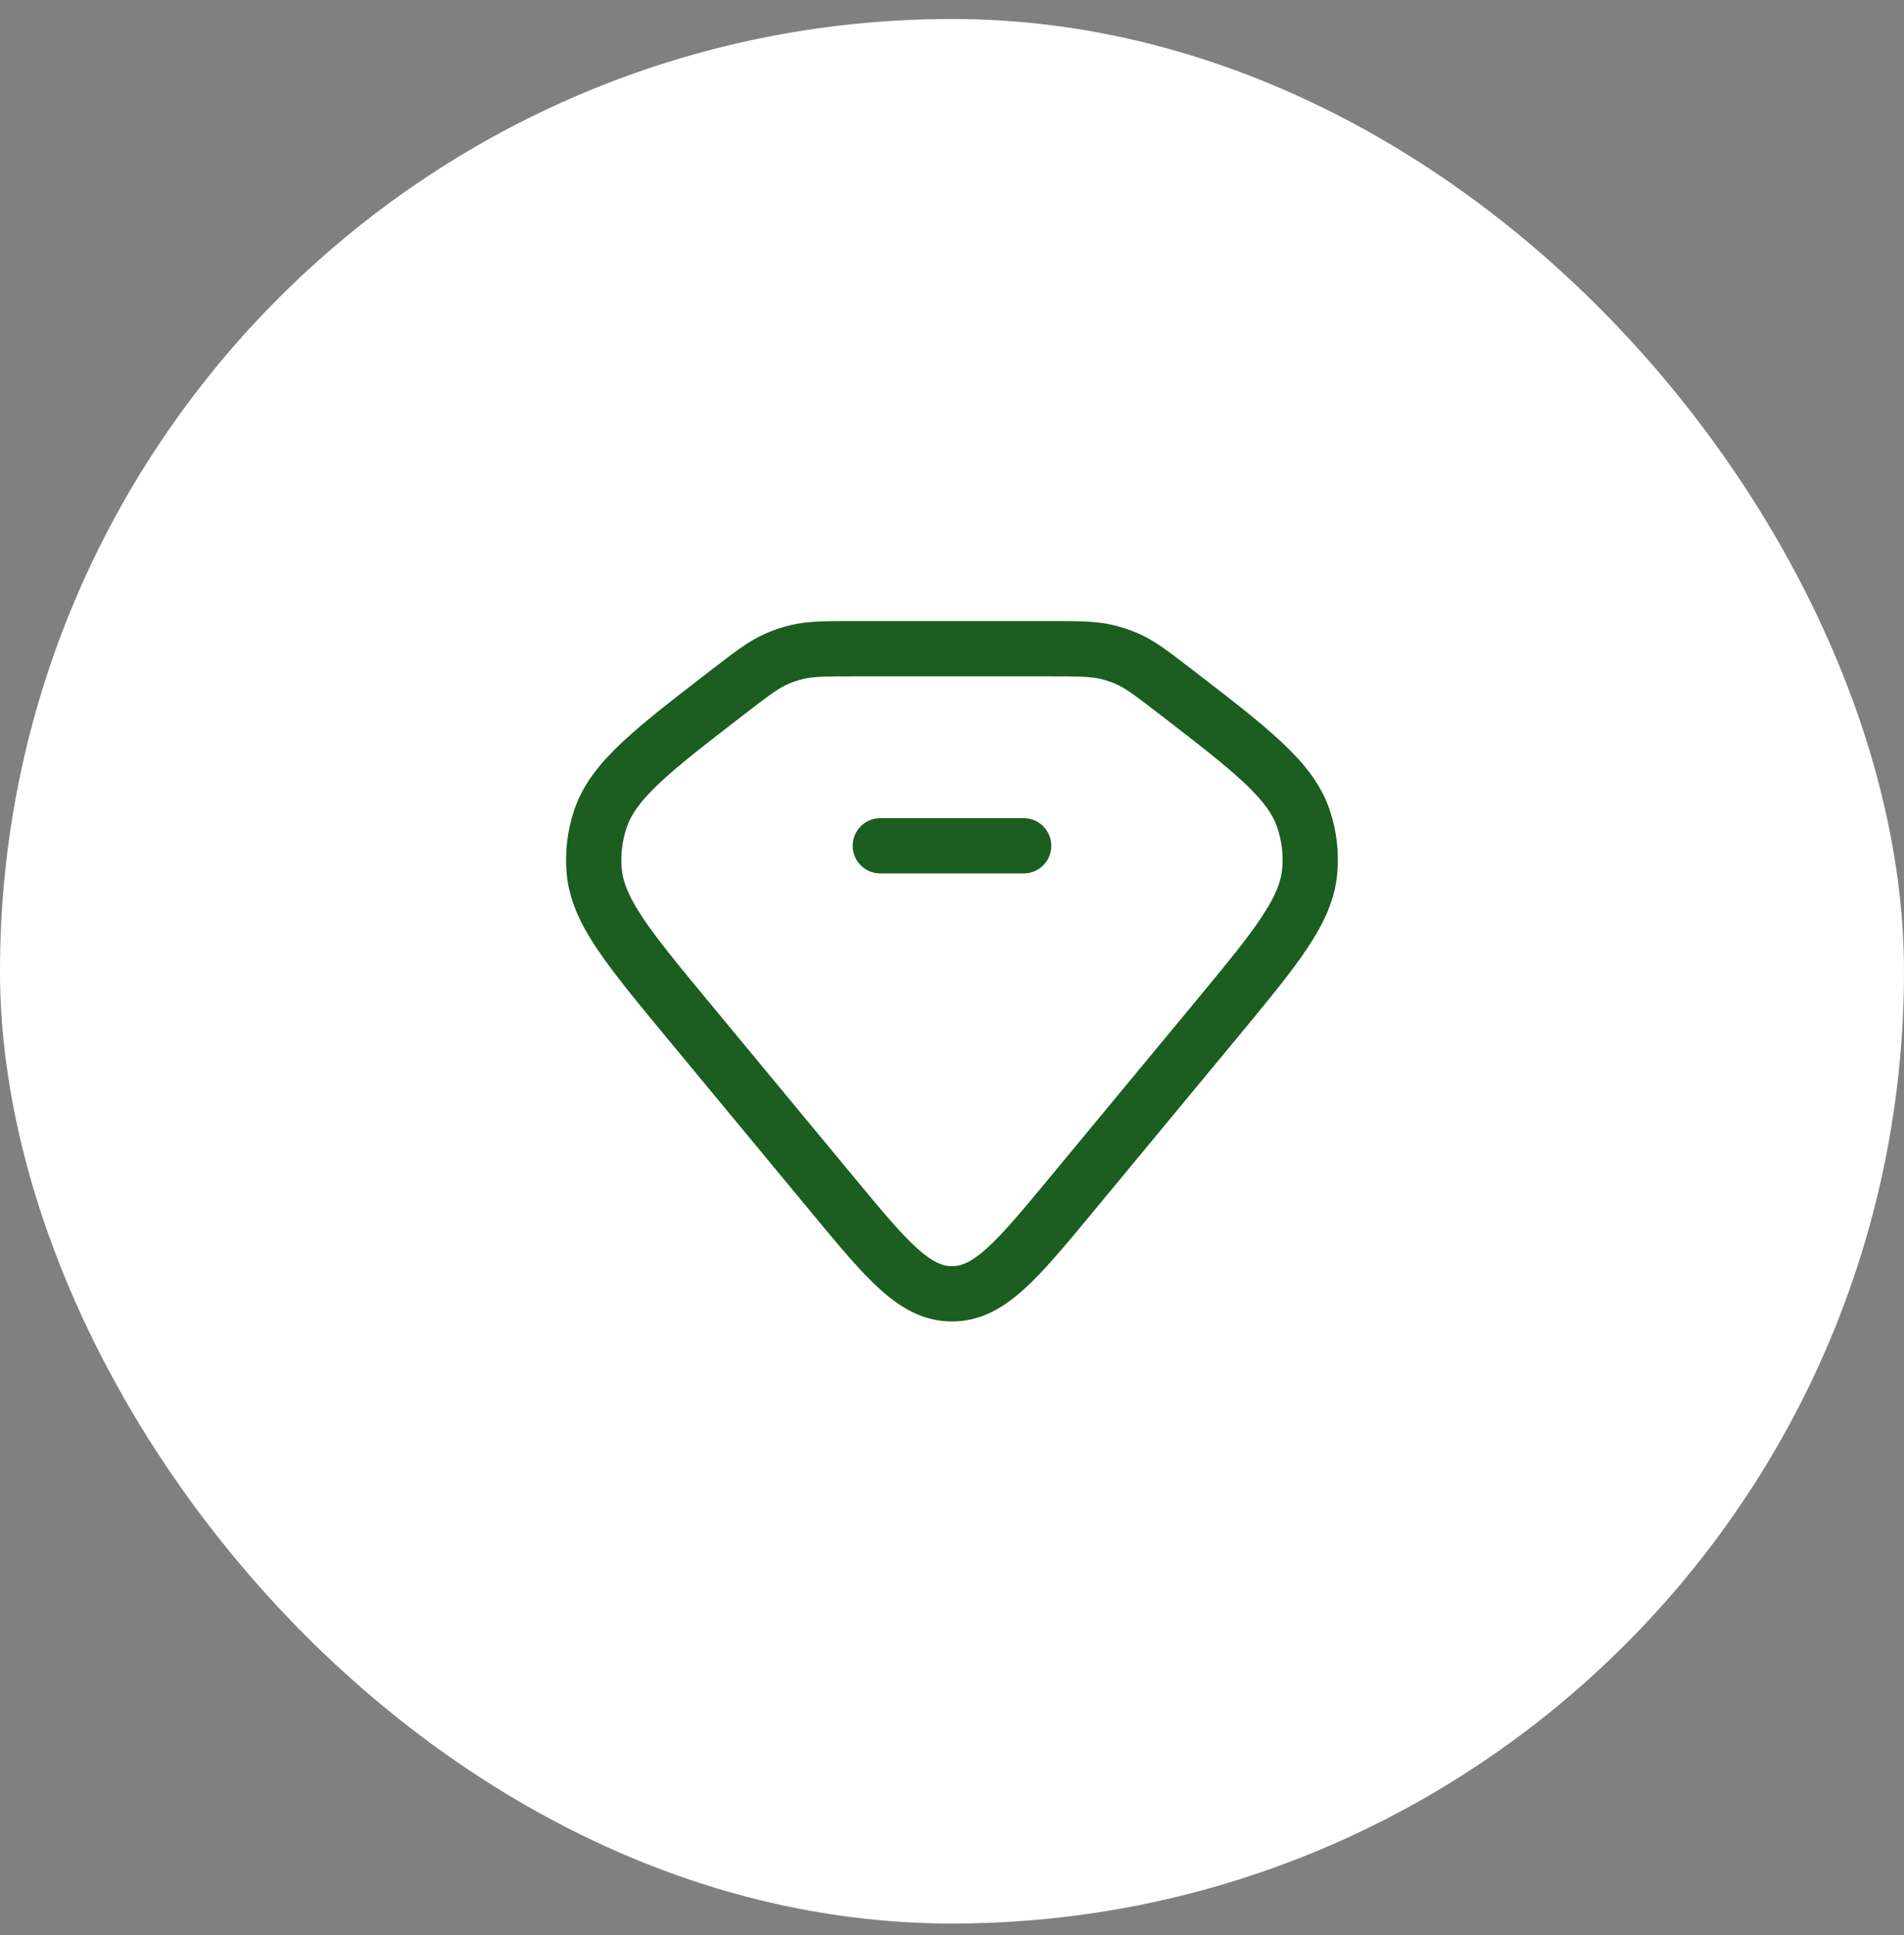
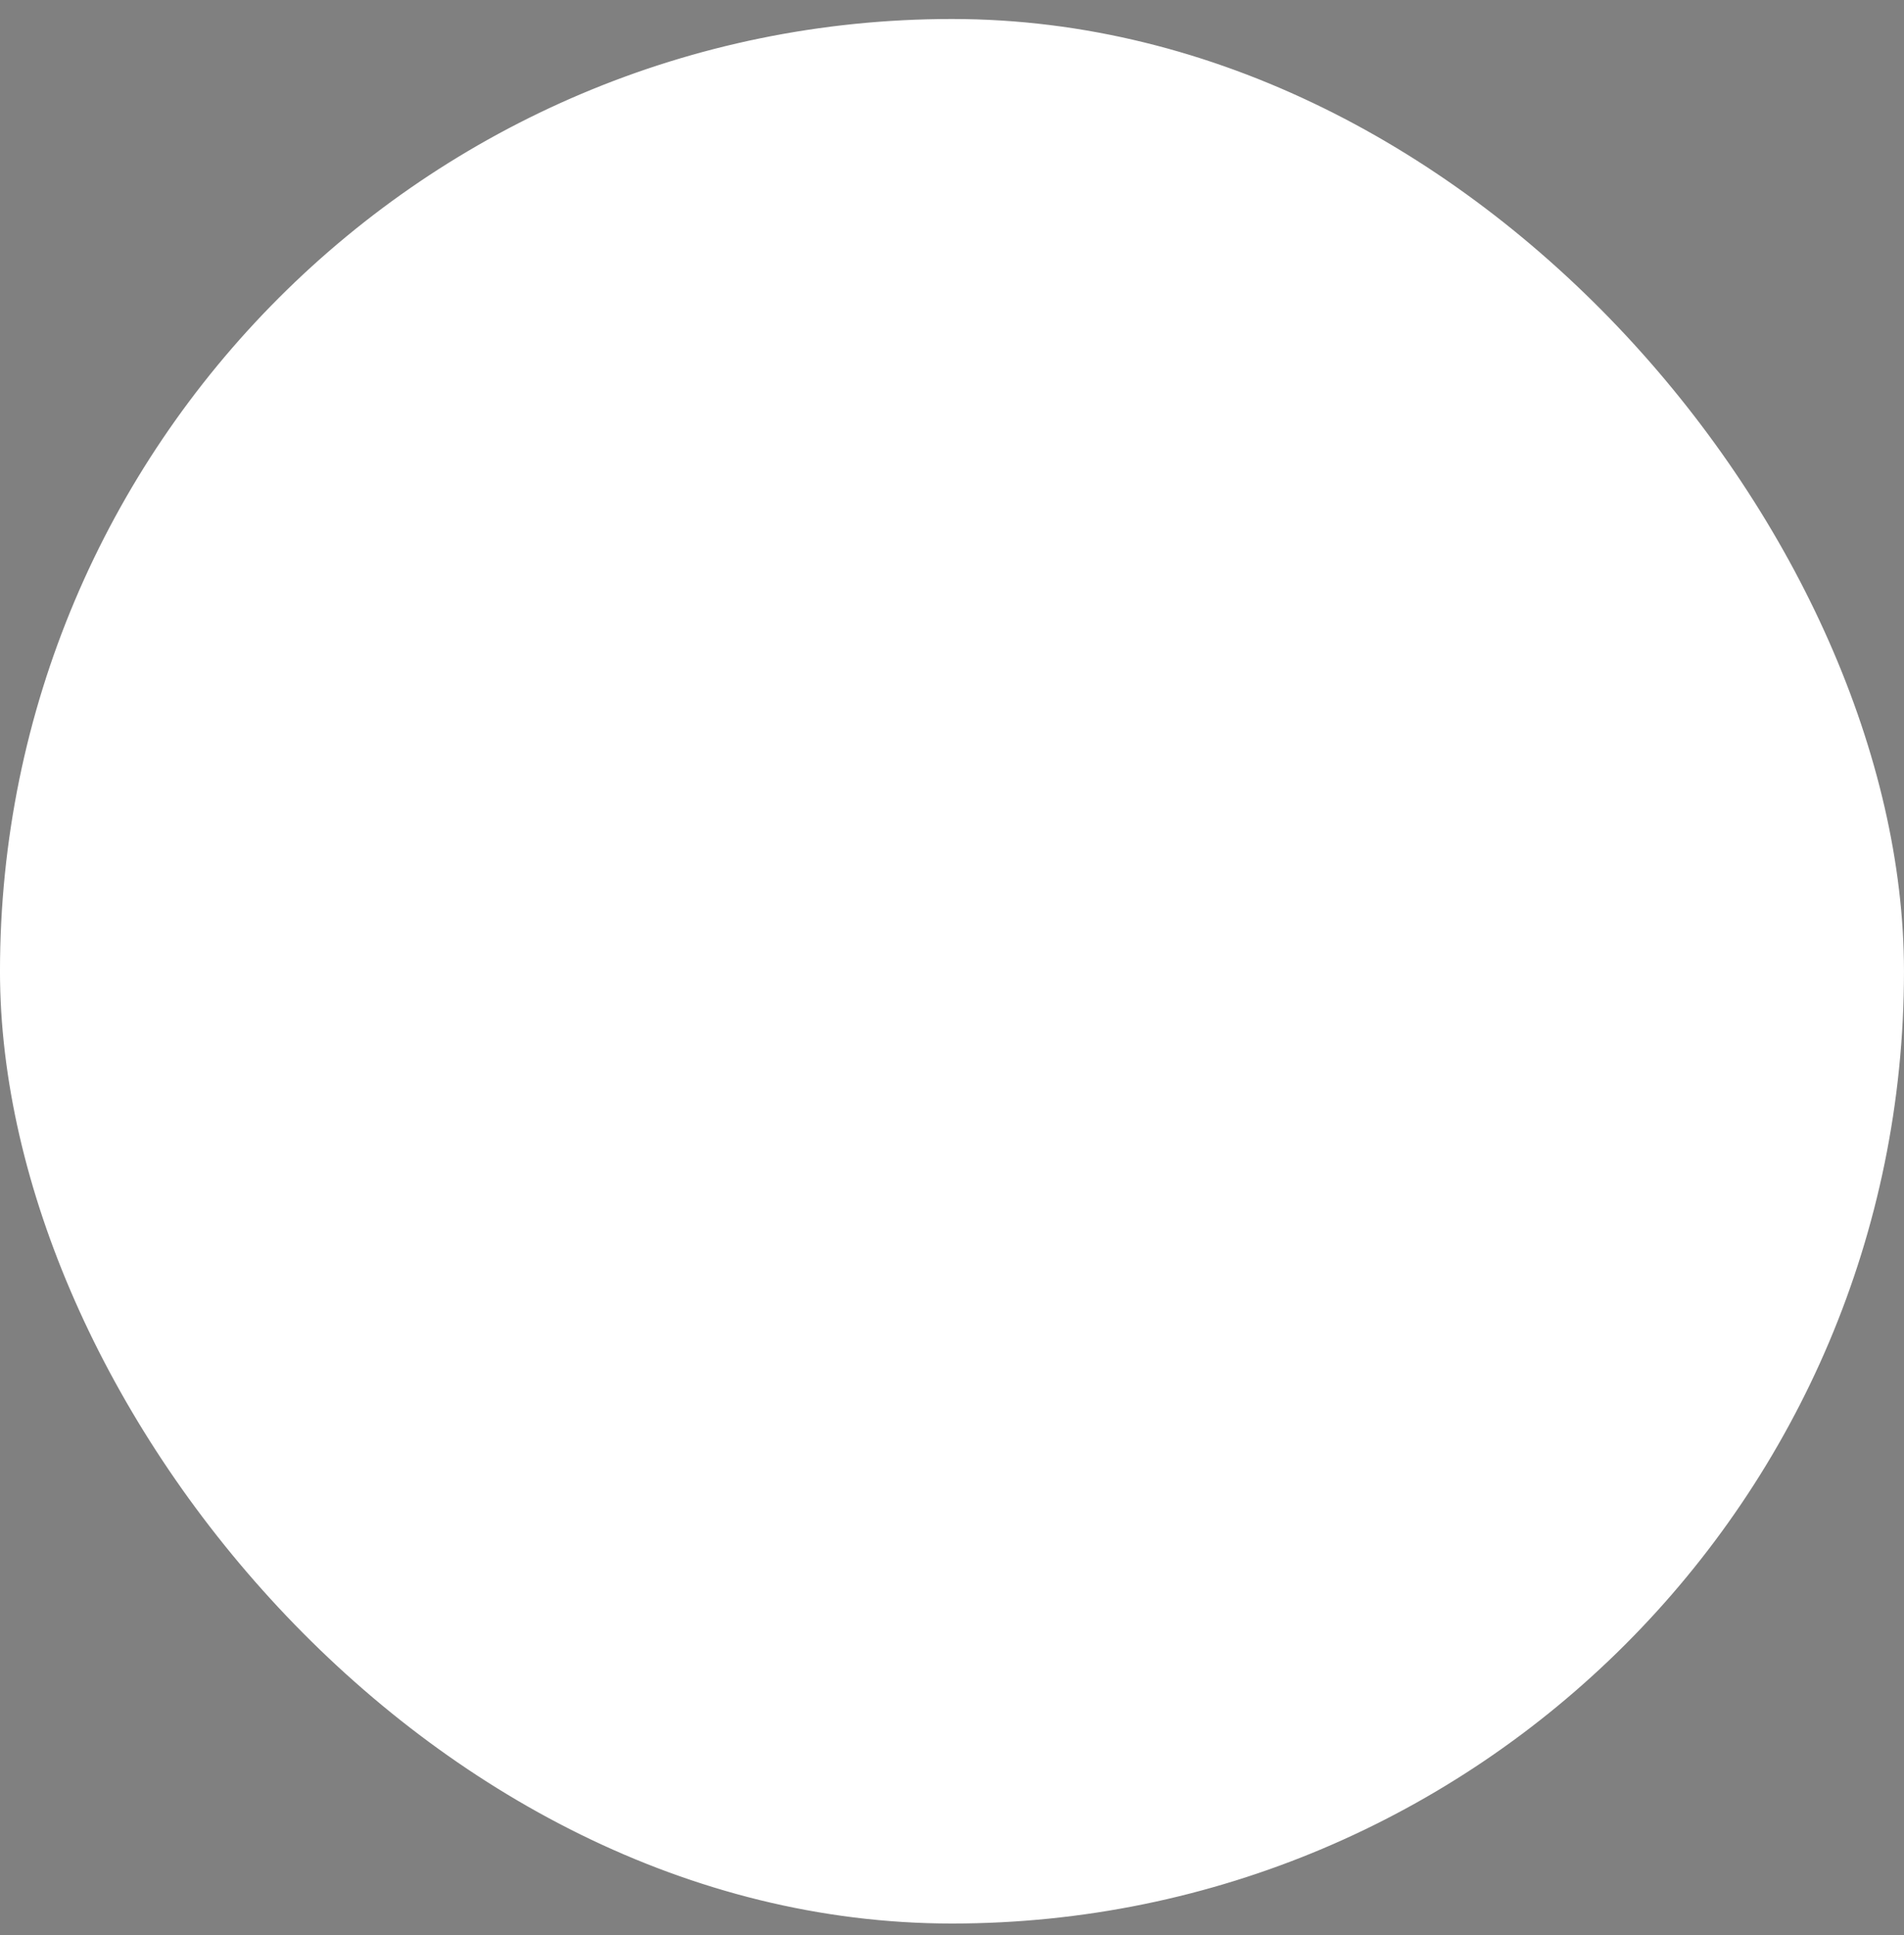
<svg xmlns="http://www.w3.org/2000/svg" width="62" height="63" viewBox="0 0 62 63" fill="none">
  <rect x="0" y="0" width="62" height="63" fill="#808080" stroke="none" />
  <rect x="0.516" y="1.135" width="60.967" height="60.967" rx="30.483" fill="white" />
  <rect x="0.516" y="1.135" width="60.967" height="60.967" rx="30.483" stroke="white" stroke-width="1.033" />
-   <path d="M23.745 22.497C24.501 21.915 24.879 21.624 25.315 21.437C25.513 21.352 25.718 21.283 25.93 21.232C26.395 21.118 26.889 21.118 27.876 21.118H34.123C35.11 21.118 35.603 21.118 36.069 21.232C36.28 21.283 36.486 21.352 36.683 21.437C37.12 21.624 37.497 21.915 38.253 22.497C40.758 24.425 42.01 25.389 42.439 26.637C42.63 27.193 42.701 27.777 42.649 28.357C42.532 29.661 41.543 30.855 39.566 33.243L34.907 38.869C33.114 41.035 32.217 42.118 30.999 42.118C29.781 42.118 28.884 41.035 27.091 38.869L22.432 33.243C20.455 30.855 19.466 29.661 19.349 28.357C19.297 27.777 19.368 27.193 19.559 26.637C19.988 25.389 21.241 24.425 23.745 22.497Z" stroke="#1B5E20" stroke-width="1.8" stroke-linecap="round" stroke-linejoin="round" />
-   <path d="M28.666 27.534H33.333" stroke="#1B5E20" stroke-width="1.8" stroke-linecap="round" stroke-linejoin="round" />
</svg>